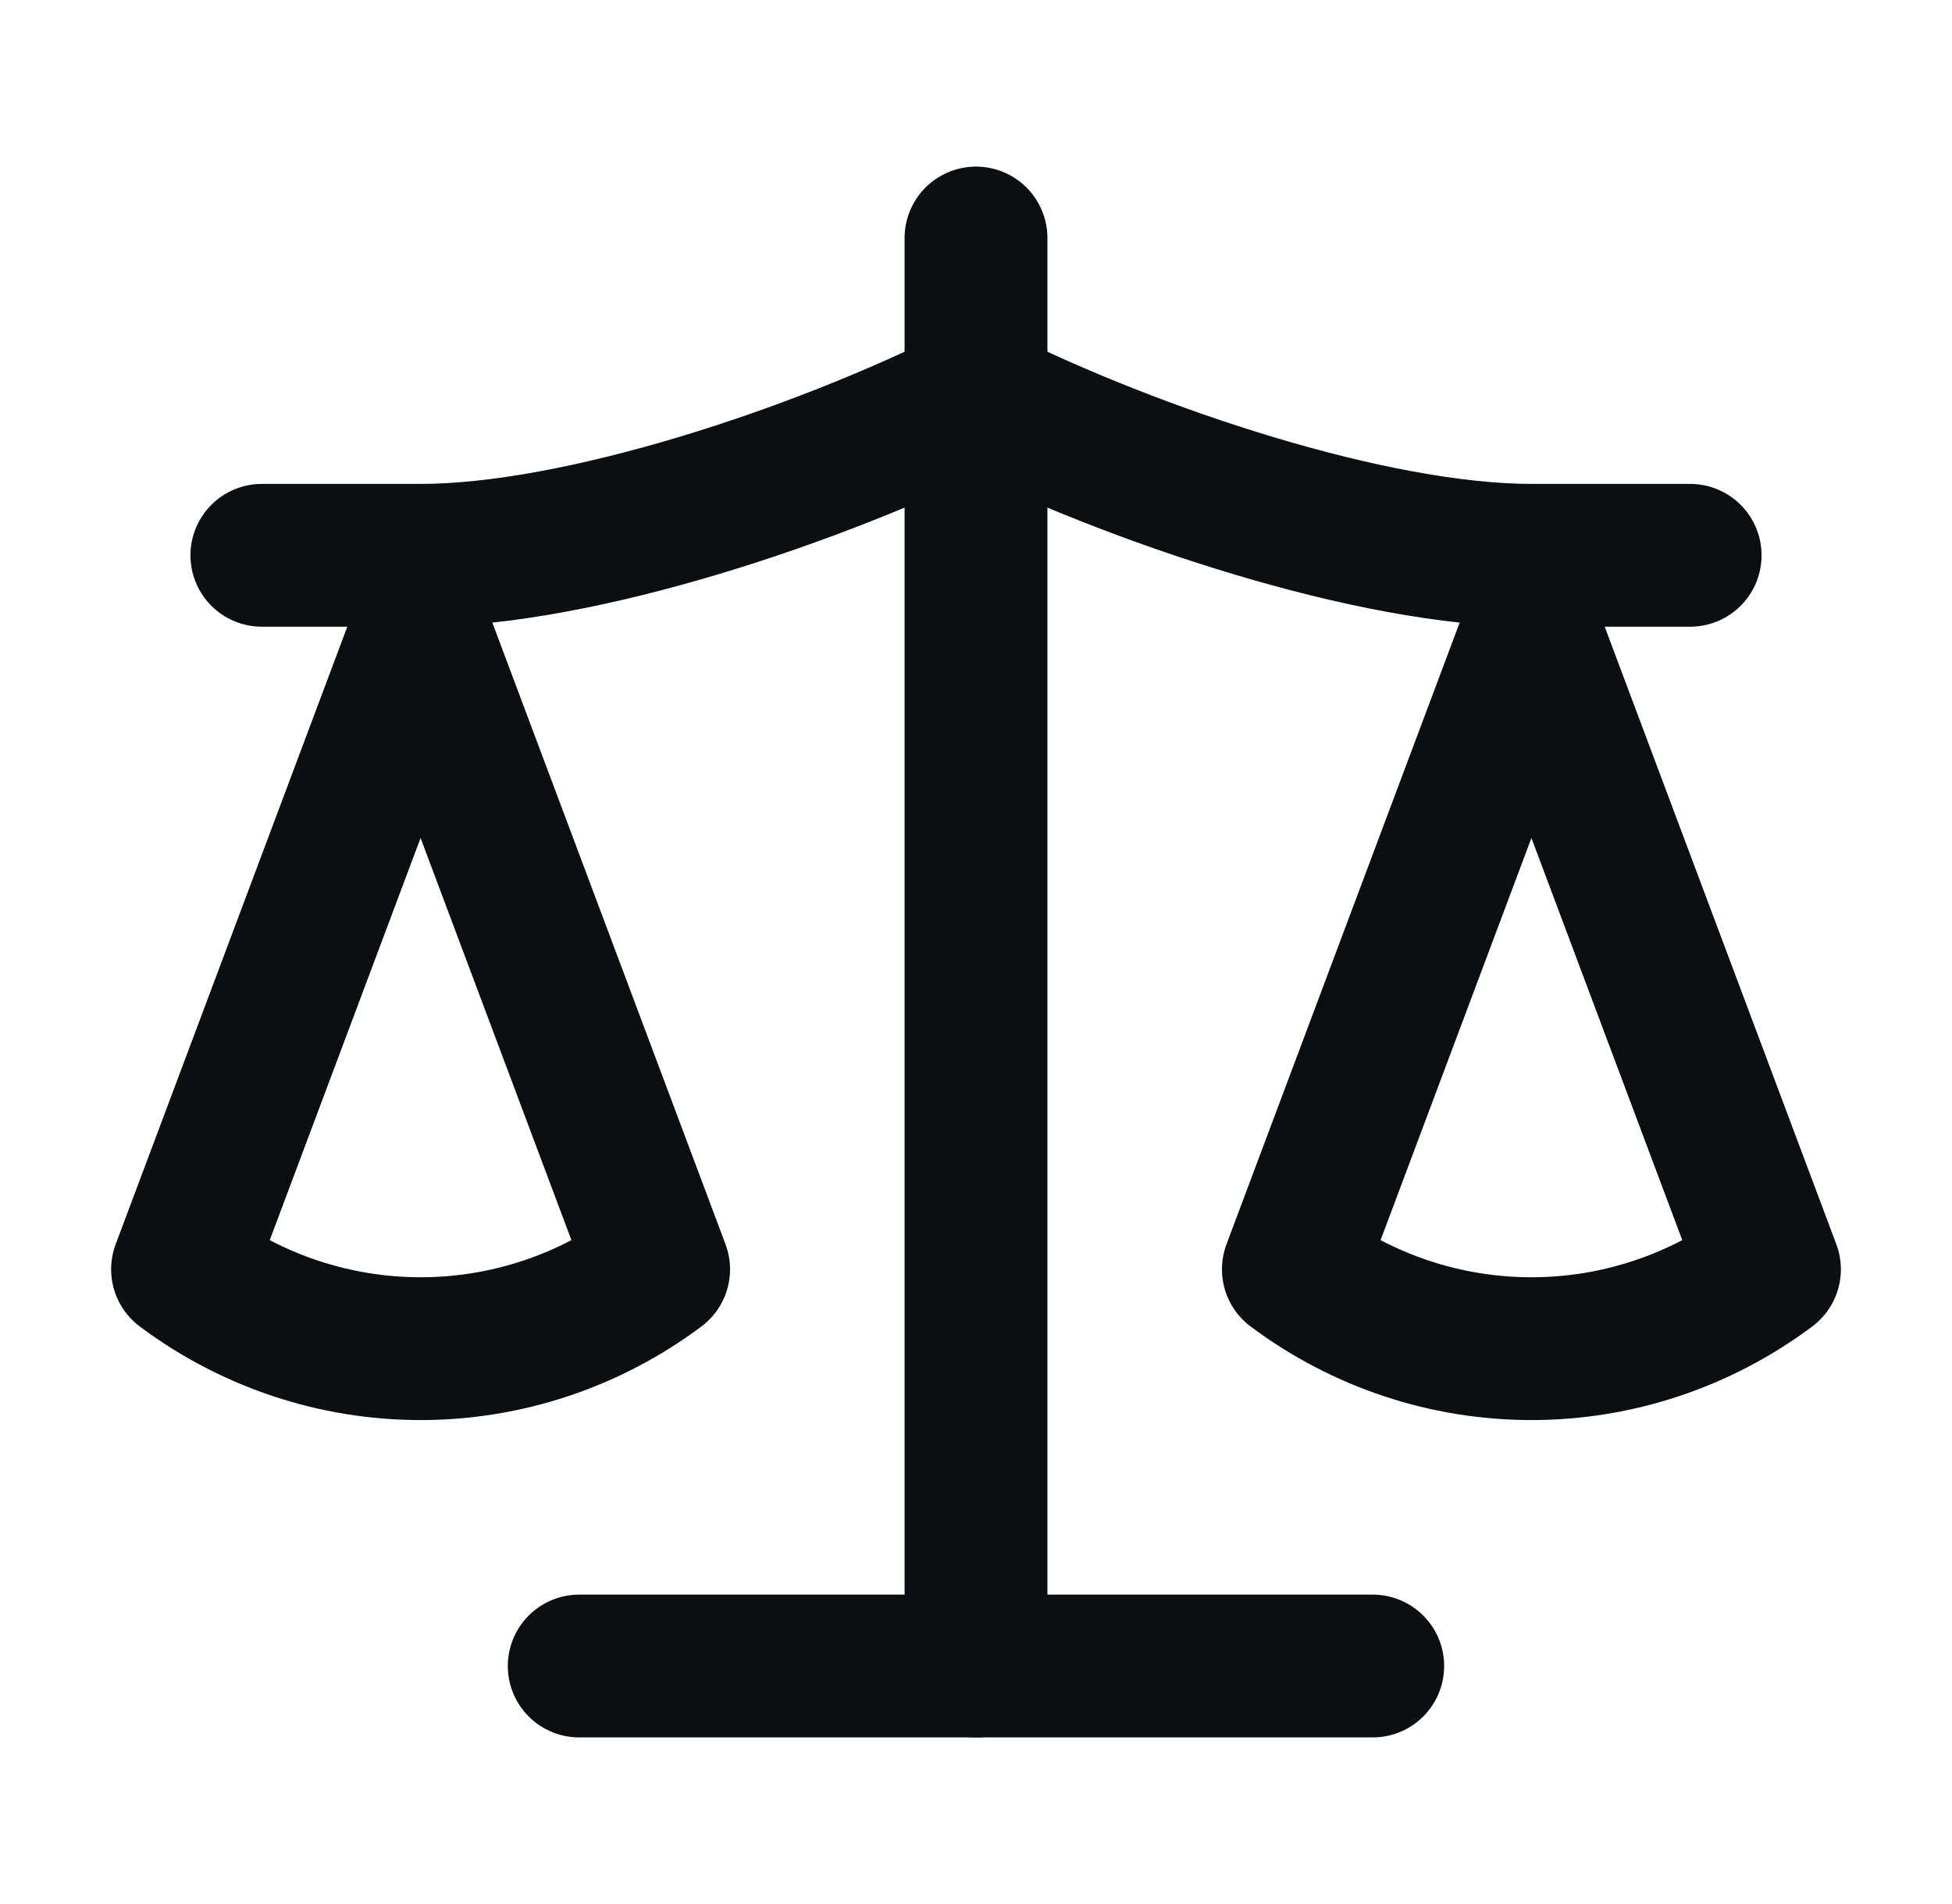
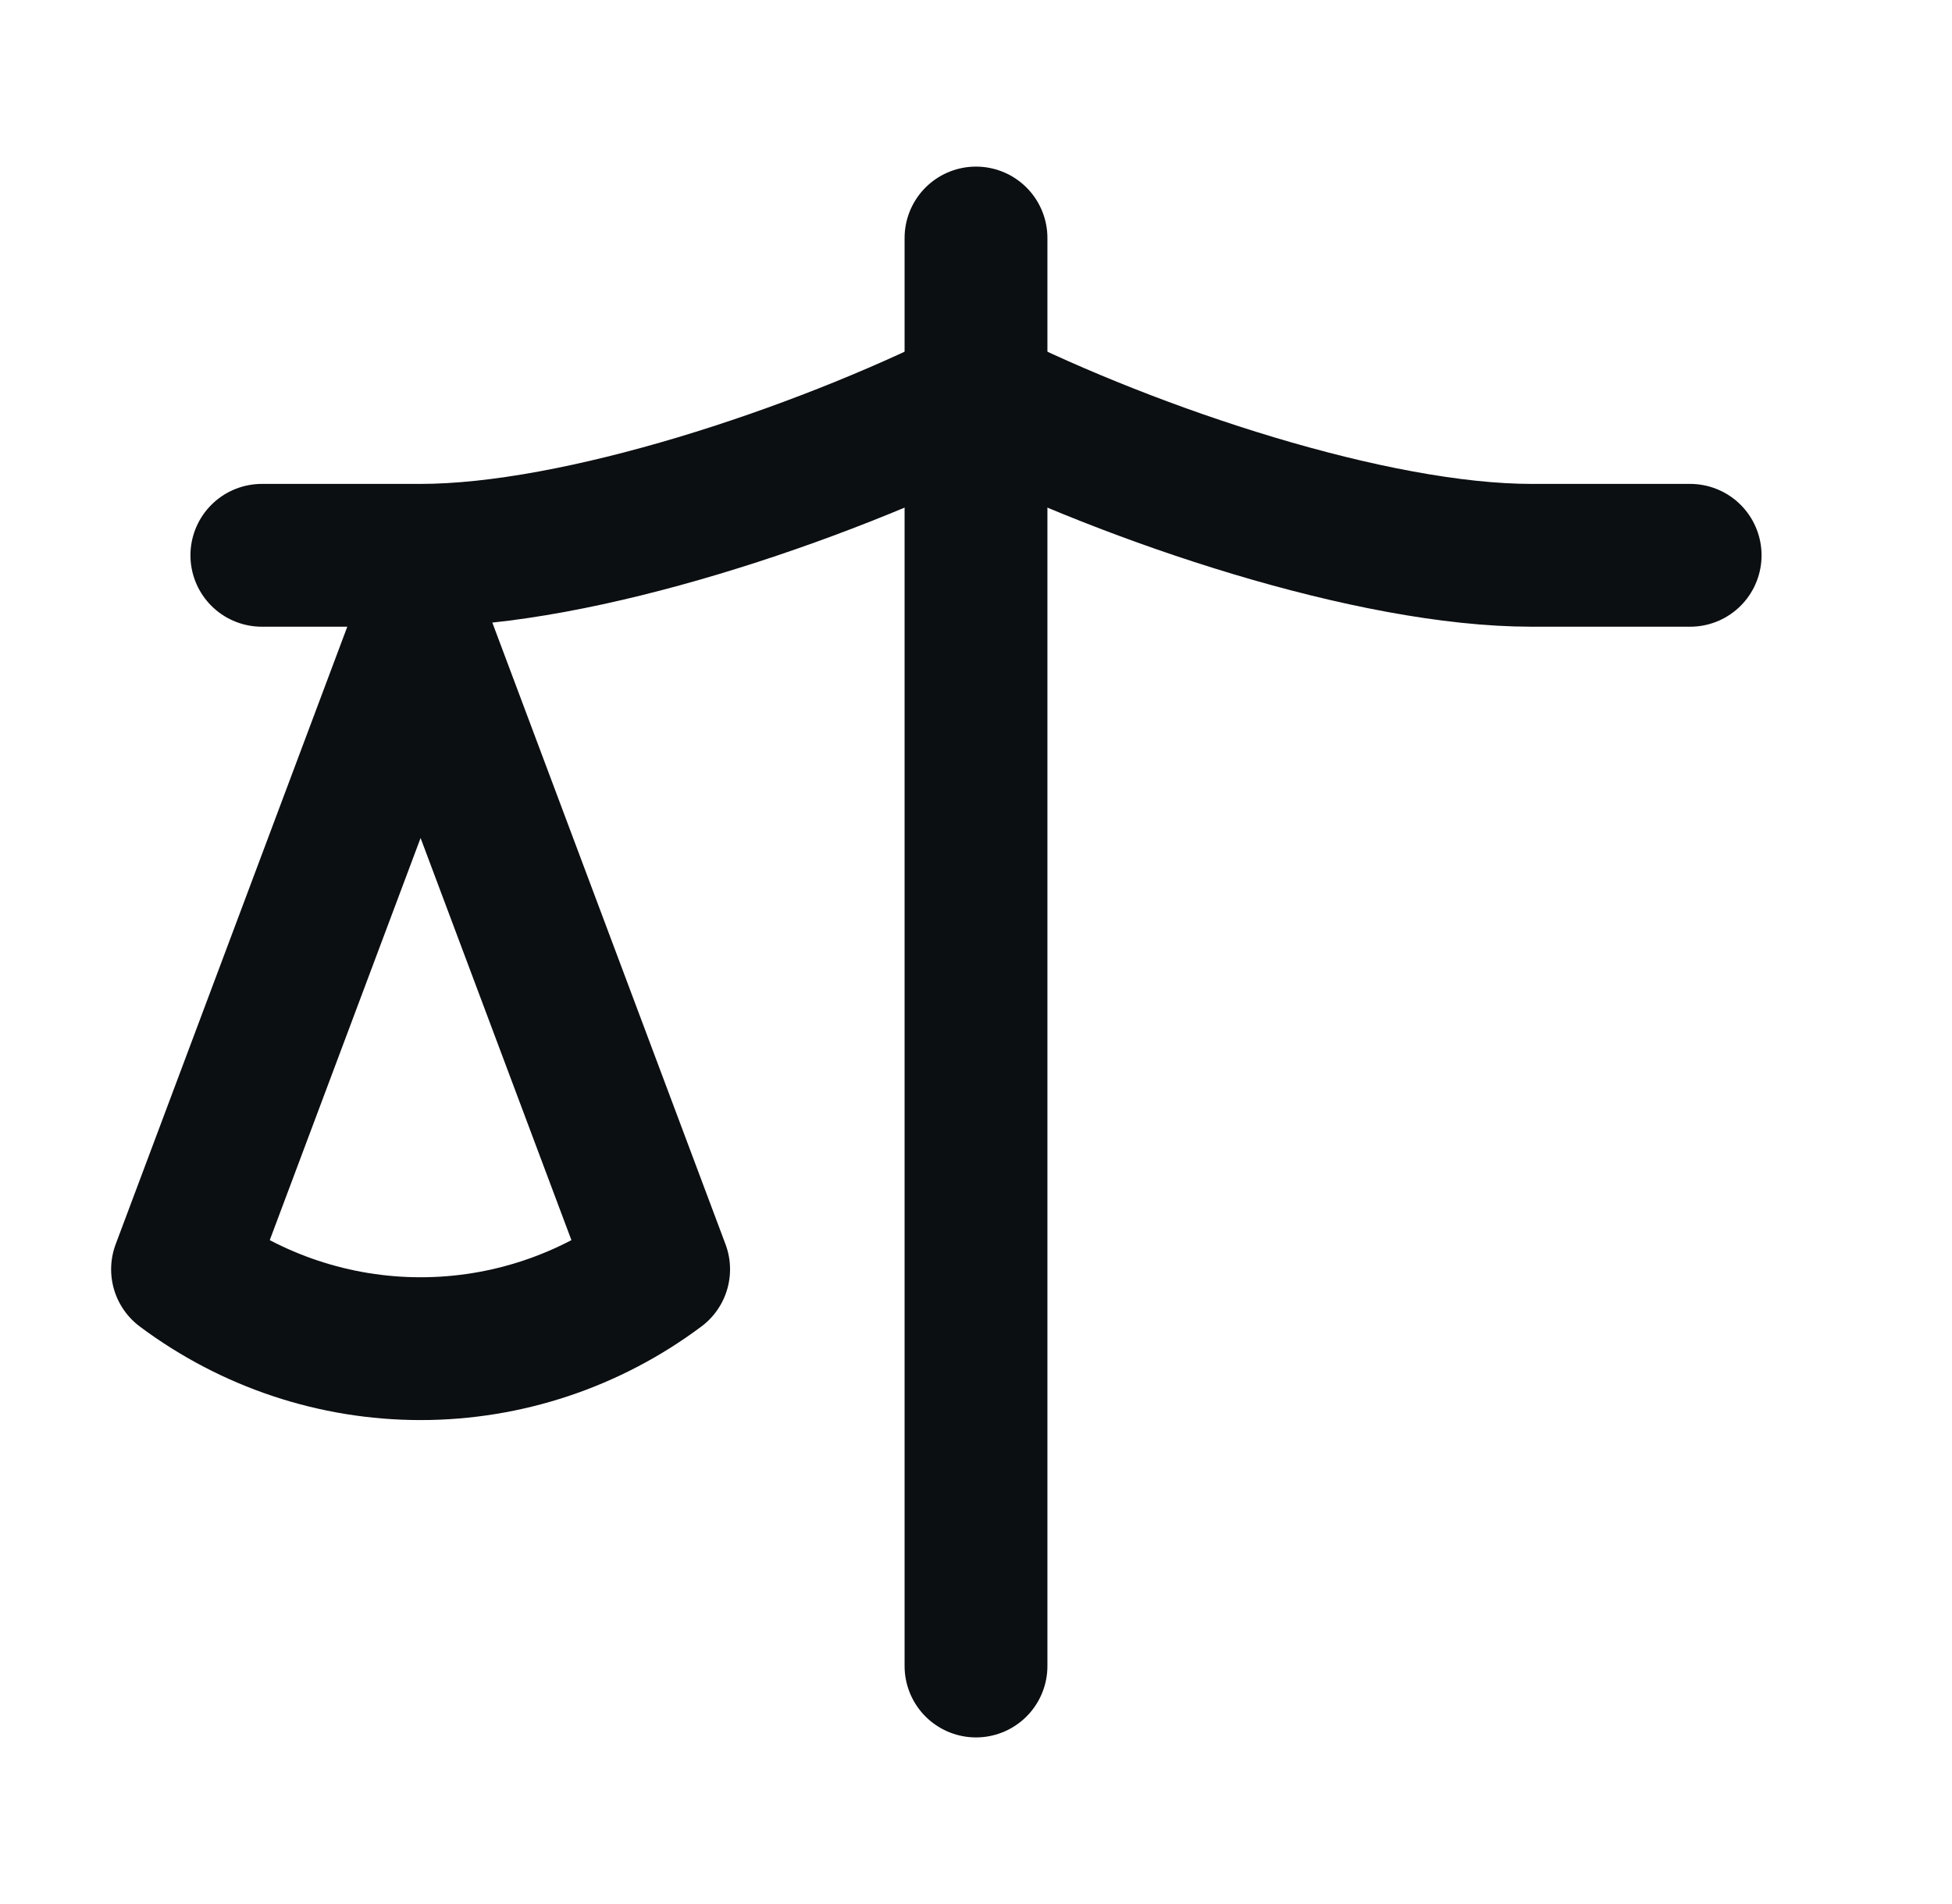
<svg xmlns="http://www.w3.org/2000/svg" width="41" height="40" viewBox="0 0 41 40" fill="none">
-   <path d="M27.166 26.666L32.166 13.333L37.166 26.666C35.716 27.75 33.966 28.333 32.166 28.333C30.366 28.333 28.616 27.75 27.166 26.666Z" stroke="#0B0F12" stroke-width="3" stroke-linecap="round" stroke-linejoin="round" />
  <path d="M3.834 26.666L8.834 13.333L13.834 26.666C12.384 27.75 10.634 28.333 8.834 28.333C7.034 28.333 5.284 27.75 3.834 26.666Z" stroke="#0B0F12" stroke-width="3" stroke-linecap="round" stroke-linejoin="round" />
-   <path d="M12.166 35H28.833" stroke="#0B0F12" stroke-width="3" stroke-linecap="round" stroke-linejoin="round" />
  <path d="M20.5 5V35" stroke="#0B0F12" stroke-width="3" stroke-linecap="round" stroke-linejoin="round" />
  <path d="M5.5 11.666H8.833C12.167 11.666 17.167 10 20.5 8.333C23.833 10 28.833 11.666 32.167 11.666H35.5" stroke="#0B0F12" stroke-width="3" stroke-linecap="round" stroke-linejoin="round" />
</svg>